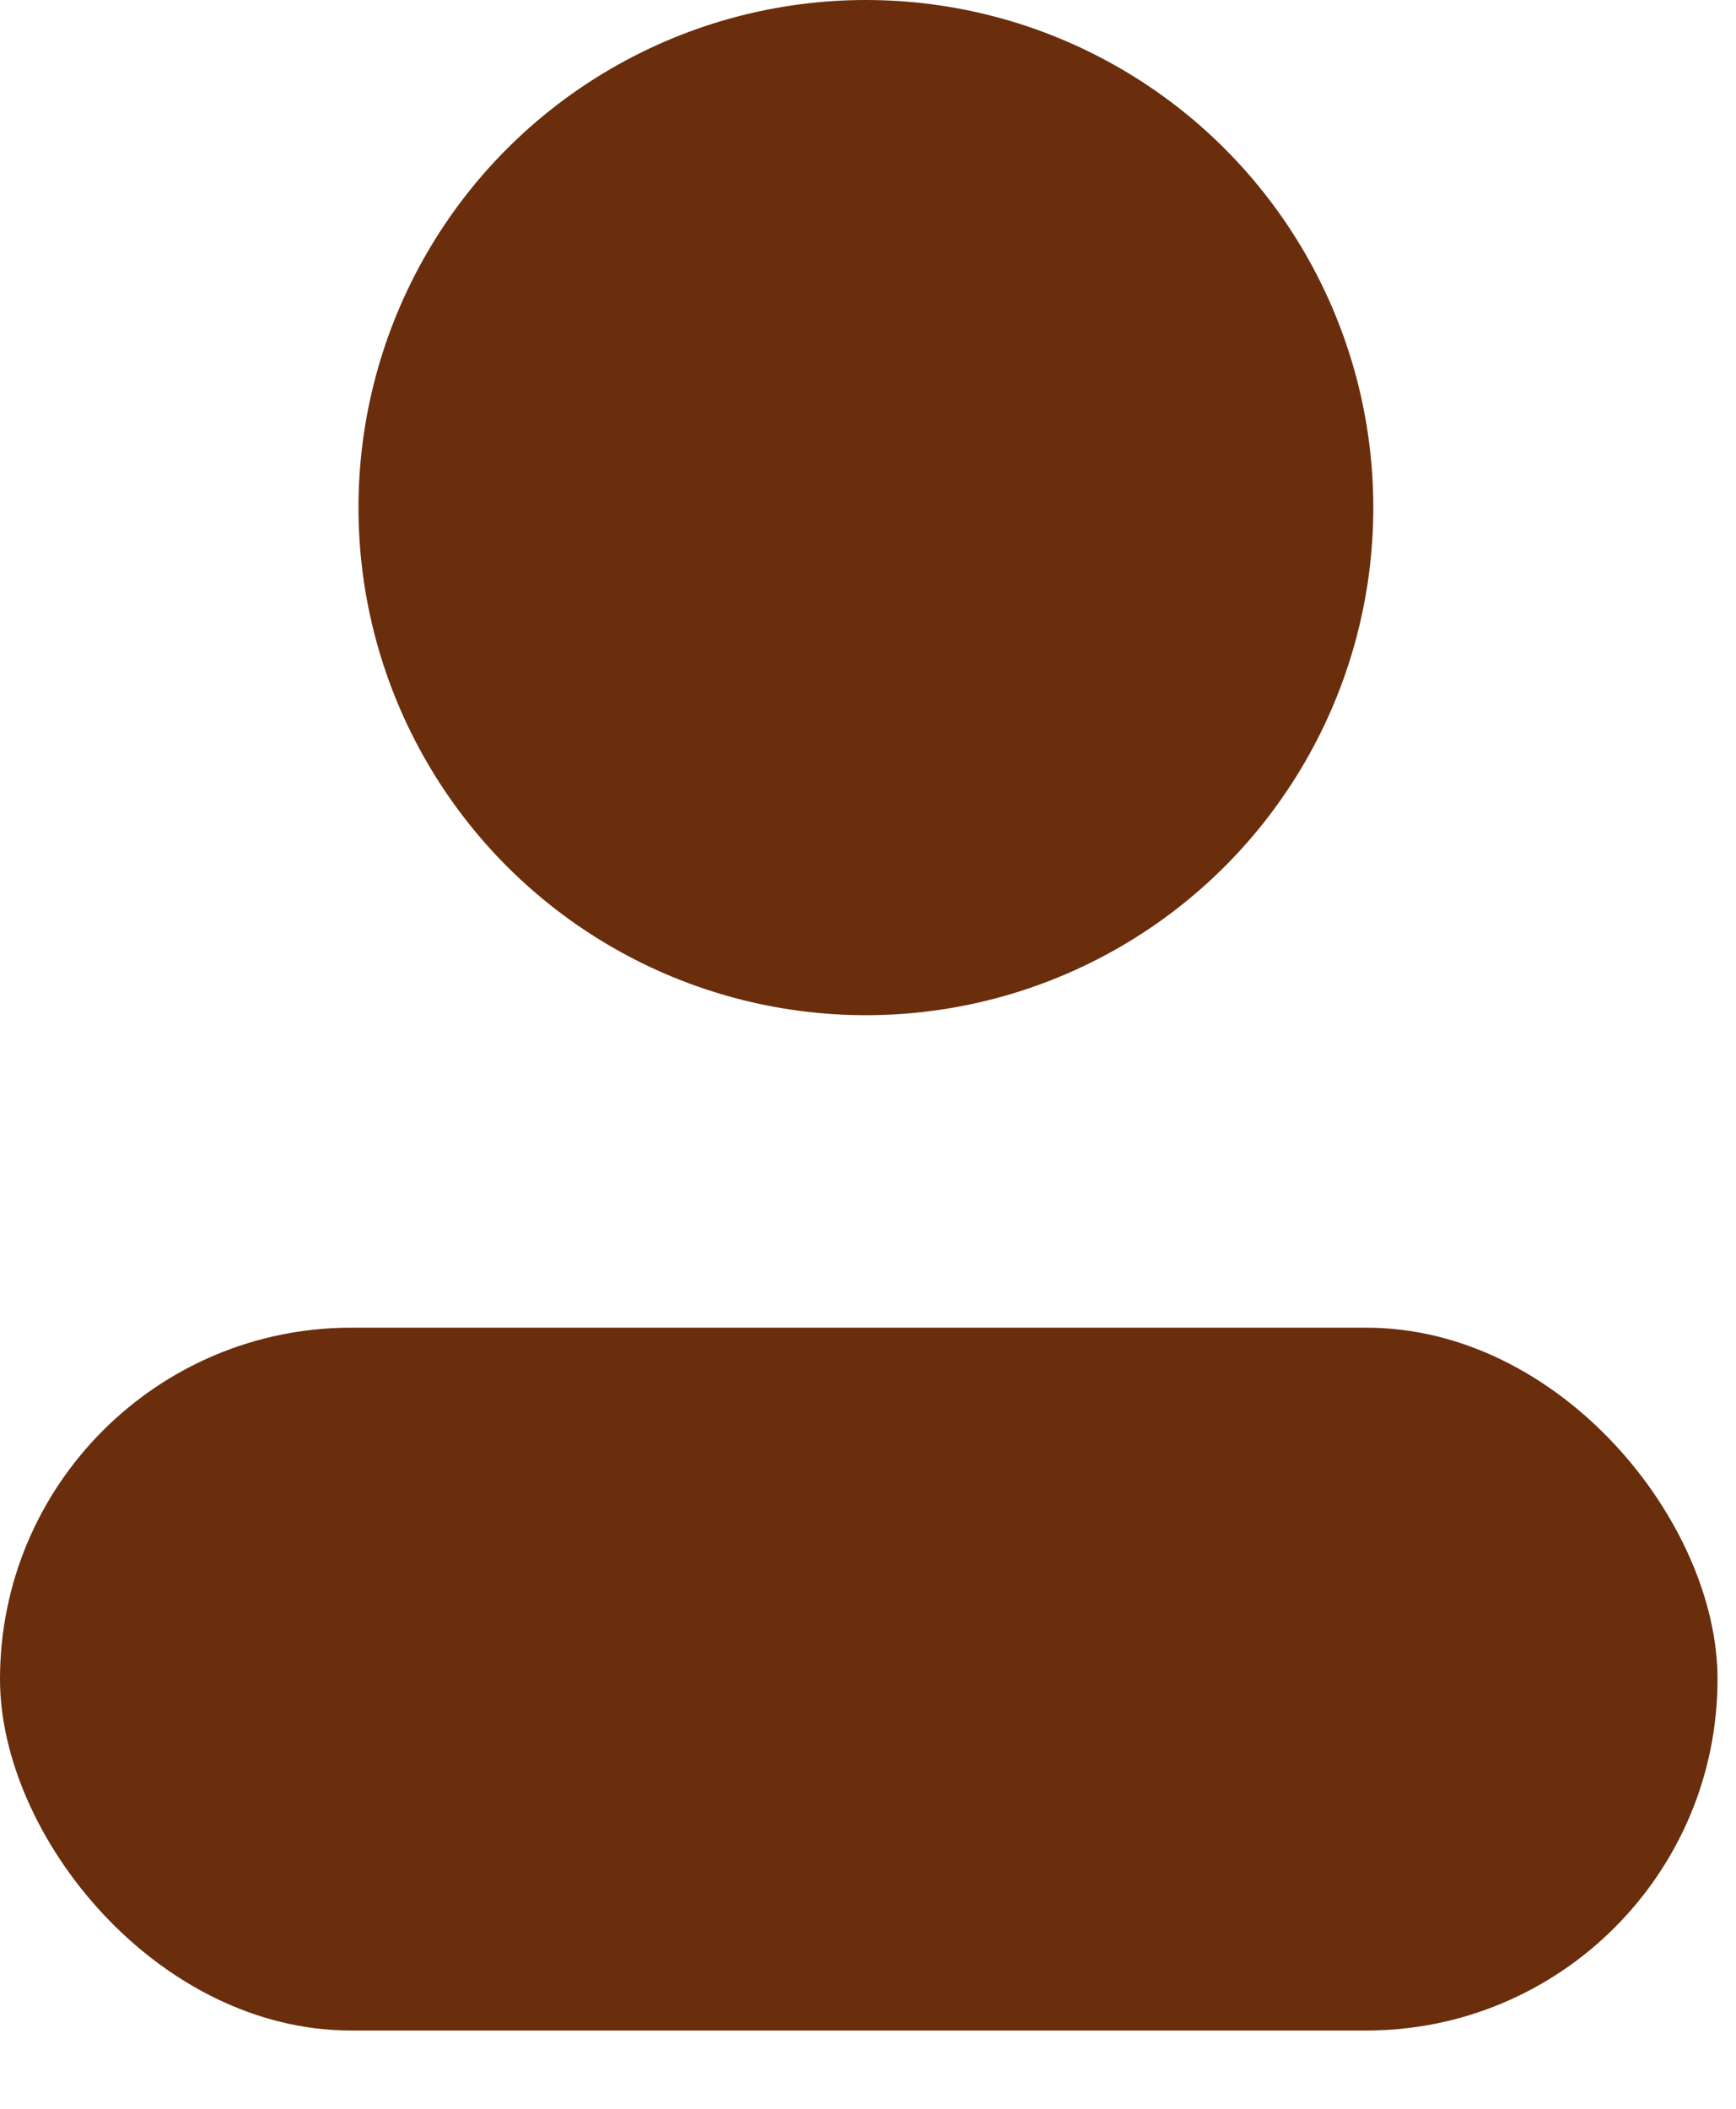
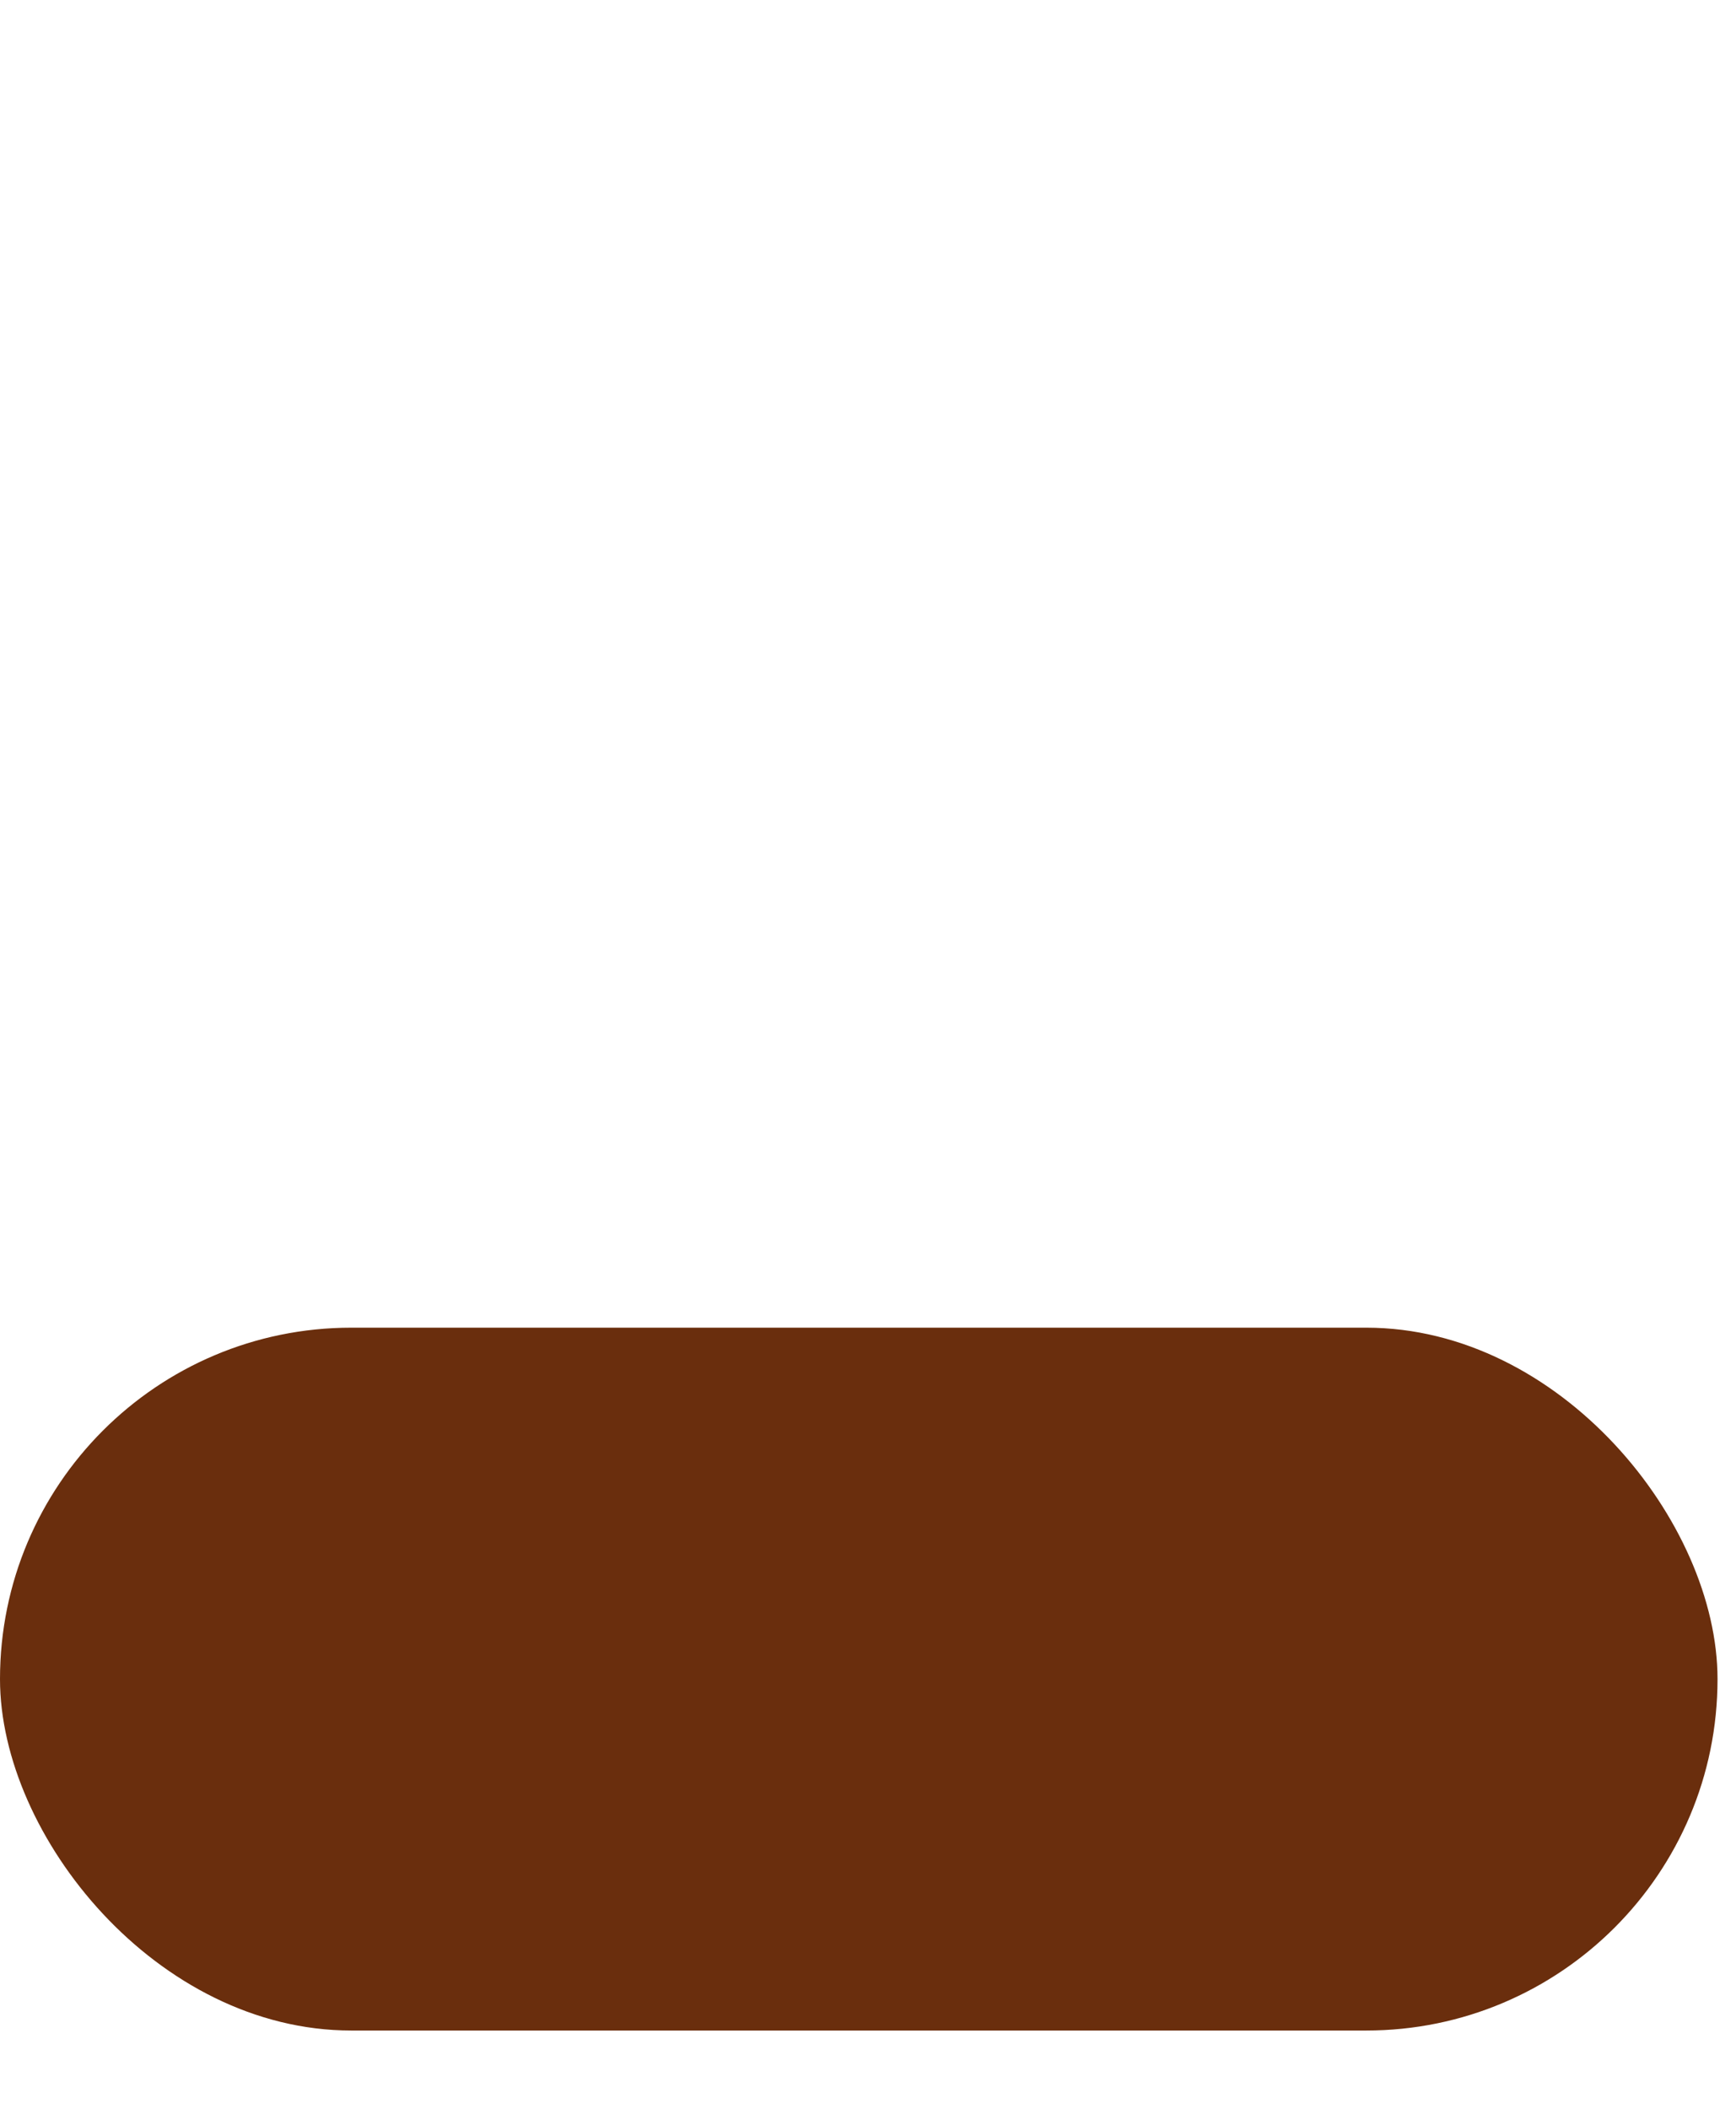
<svg xmlns="http://www.w3.org/2000/svg" width="14" height="17" viewBox="0 0 14 17" fill="none">
-   <circle cx="6.983" cy="4.092" r="4.092" fill="#6A2E0D" />
  <rect y="10.703" width="13.851" height="5.666" rx="2.833" fill="#6A2E0D" />
</svg>